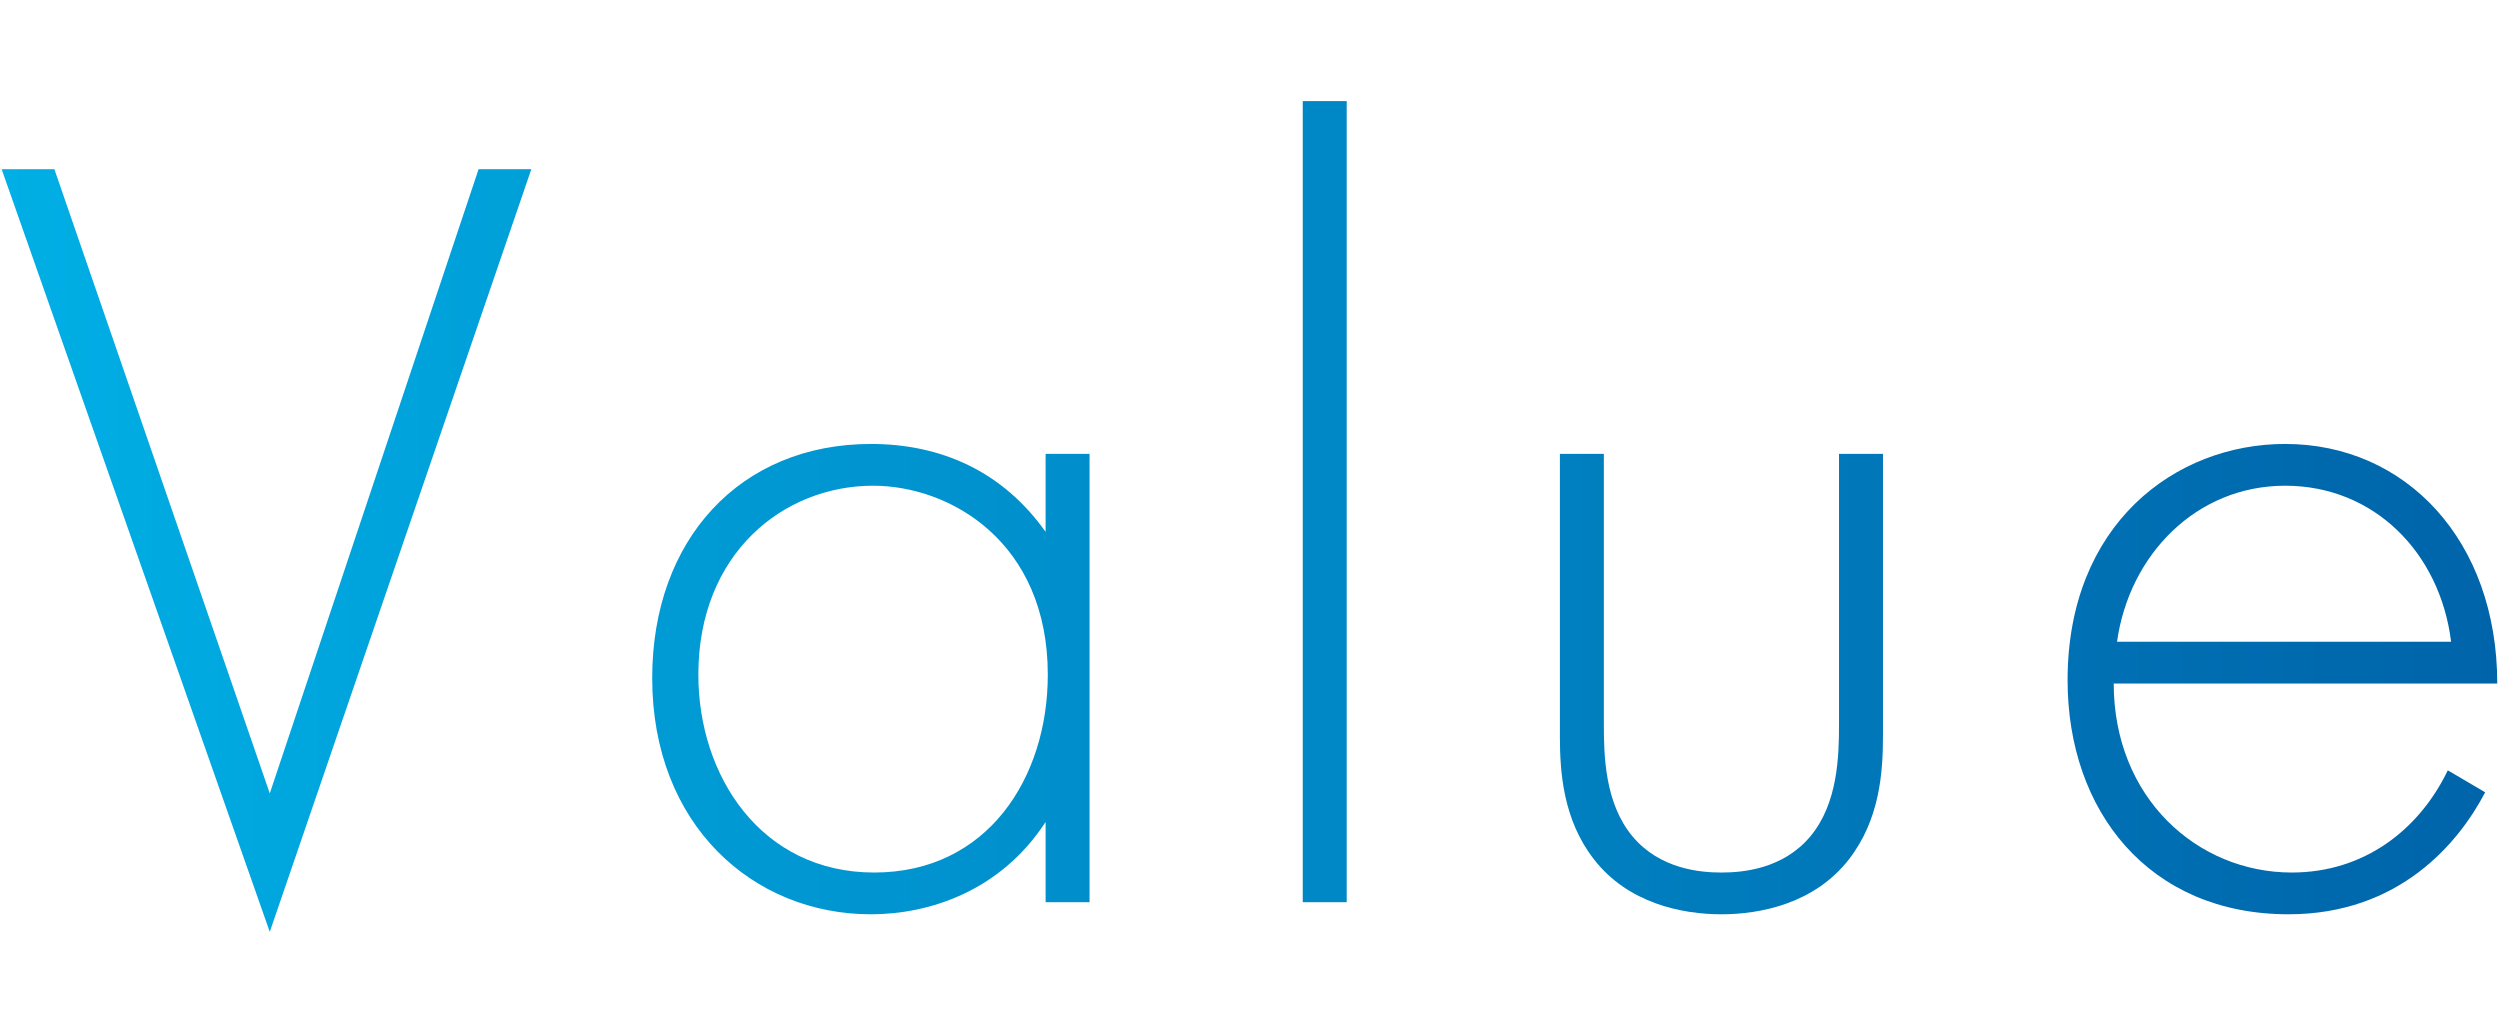
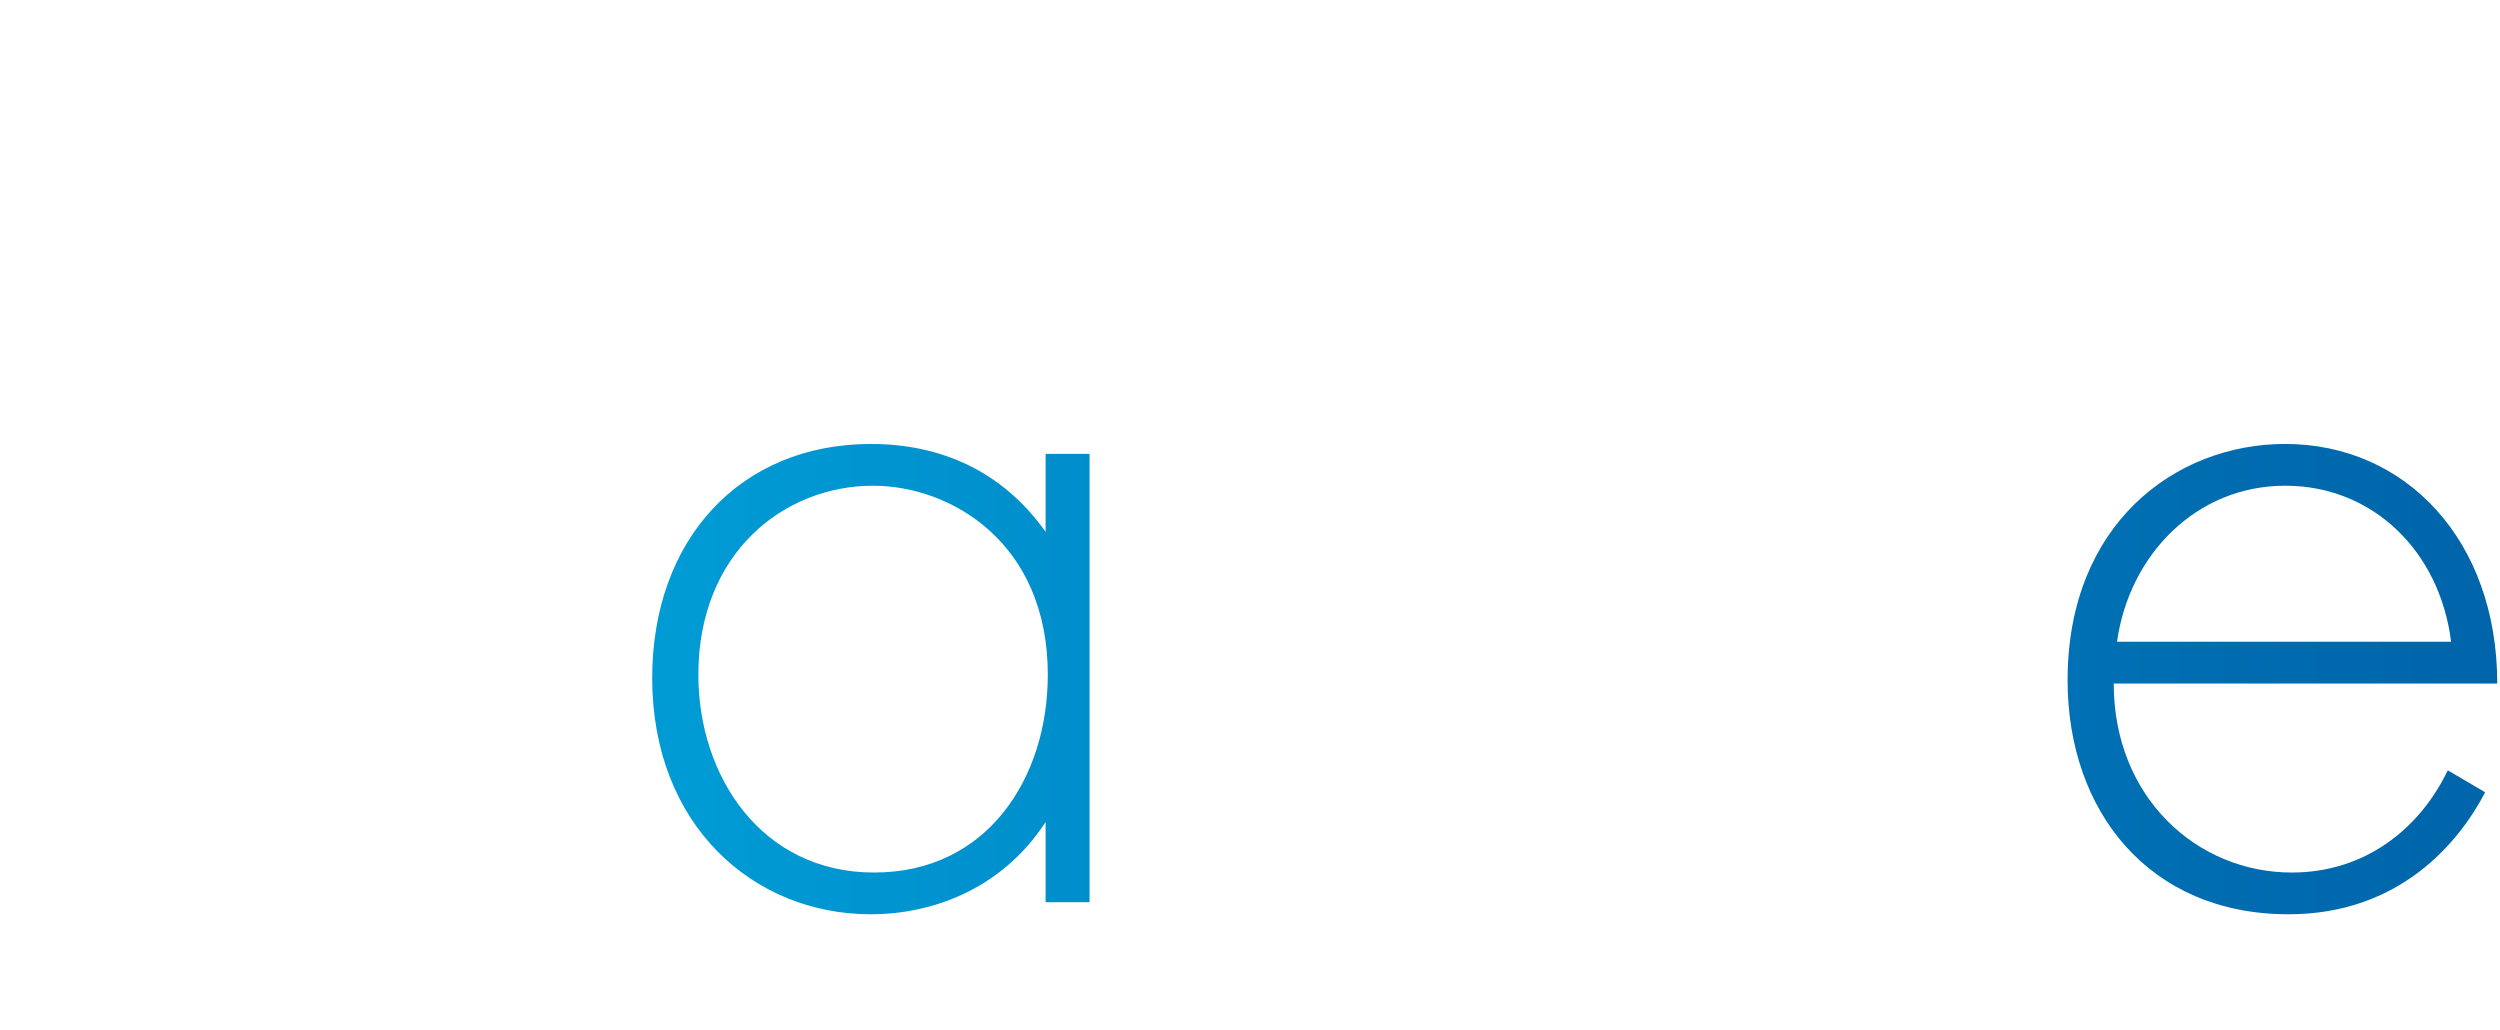
<svg xmlns="http://www.w3.org/2000/svg" id="img" width="182" height="75" viewBox="0 0 182 75">
  <defs>
    <style>
      .cls-1 {
        fill: url(#_グラデーション);
        stroke-width: 0px;
      }
    </style>
    <linearGradient id="_グラデーション" data-name="グラデーション" x1=".12" y1="37.6" x2="181.8" y2="37.6" gradientUnits="userSpaceOnUse">
      <stop offset="0" stop-color="#00afe5" />
      <stop offset="1" stop-color="#0064aa" />
    </linearGradient>
  </defs>
-   <path class="cls-1" d="M3.96,12.32l15.68,45.44,15.2-45.44h3.84l-19.04,55.52L.12,12.32h3.84Z" />
  <path class="cls-1" d="M76.12,33.04h3.2v32.64h-3.2v-5.84c-3.28,5.04-8.48,6.72-12.72,6.72-8.56,0-15.92-6.48-15.92-17.2,0-10.08,6.4-17.04,15.92-17.04,5.12,0,9.6,2,12.72,6.4v-5.68ZM50.84,49.12c0,7.36,4.56,14.4,12.8,14.4s12.64-6.88,12.64-14.4c0-9.68-7.12-13.76-12.72-13.76-6.48,0-12.72,4.88-12.72,13.76Z" />
-   <path class="cls-1" d="M98.04,7.36v58.32h-3.2V7.36h3.2Z" />
-   <path class="cls-1" d="M116.76,33.04v19.68c0,2.32.08,5.76,2.08,8.16,2,2.4,4.96,2.64,6.48,2.64s4.48-.24,6.48-2.64c2-2.4,2.08-5.84,2.08-8.16v-19.68h3.2v20.56c0,2.64-.24,6.08-2.48,8.96-2.48,3.2-6.4,4-9.28,4s-6.8-.8-9.28-4c-2.24-2.88-2.48-6.32-2.48-8.96v-20.56h3.2Z" />
  <path class="cls-1" d="M153.88,49.76c0,8.32,6.08,13.76,12.96,13.76,5.28,0,9.28-3.12,11.36-7.44l2.72,1.6c-1.92,3.68-6.24,8.88-14.32,8.88-10.16,0-16.08-7.52-16.08-17.04,0-11.36,7.84-17.2,15.84-17.2,8.8,0,15.44,7.04,15.44,17.44h-27.92ZM178.44,46.72c-.8-6.48-5.6-11.36-12.08-11.36s-11.36,5.04-12.24,11.36h24.32Z" />
</svg>